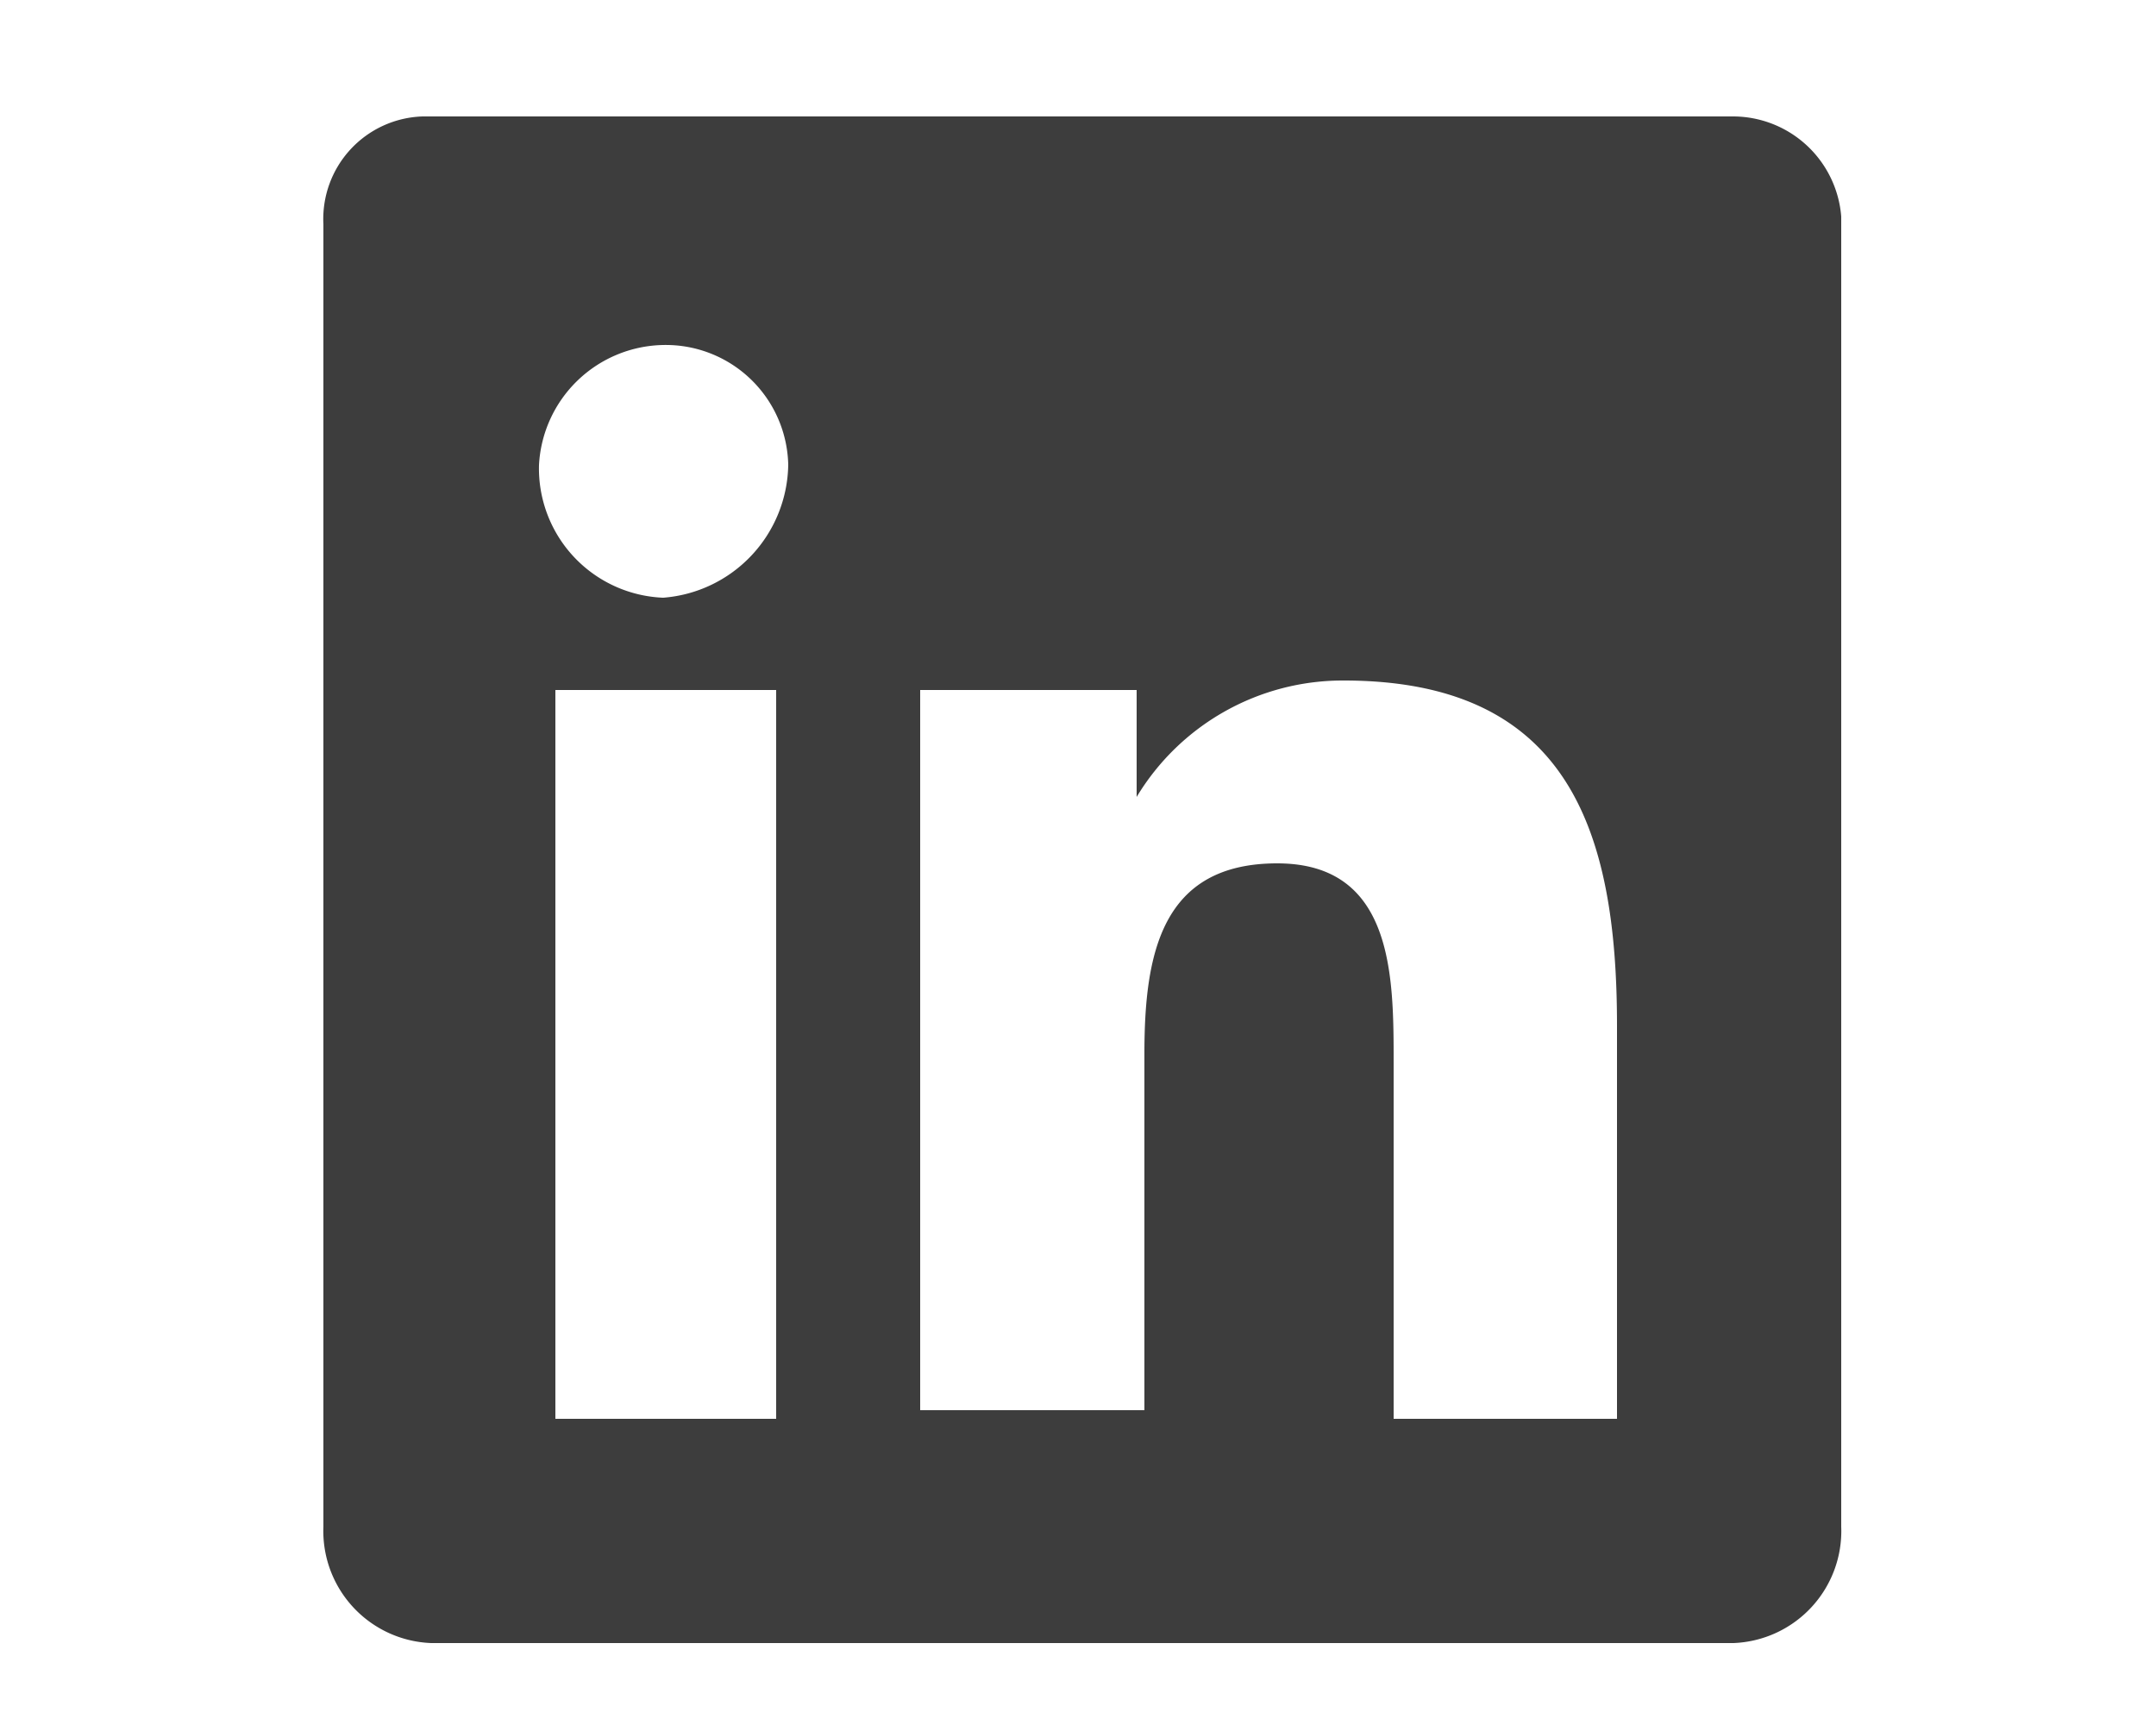
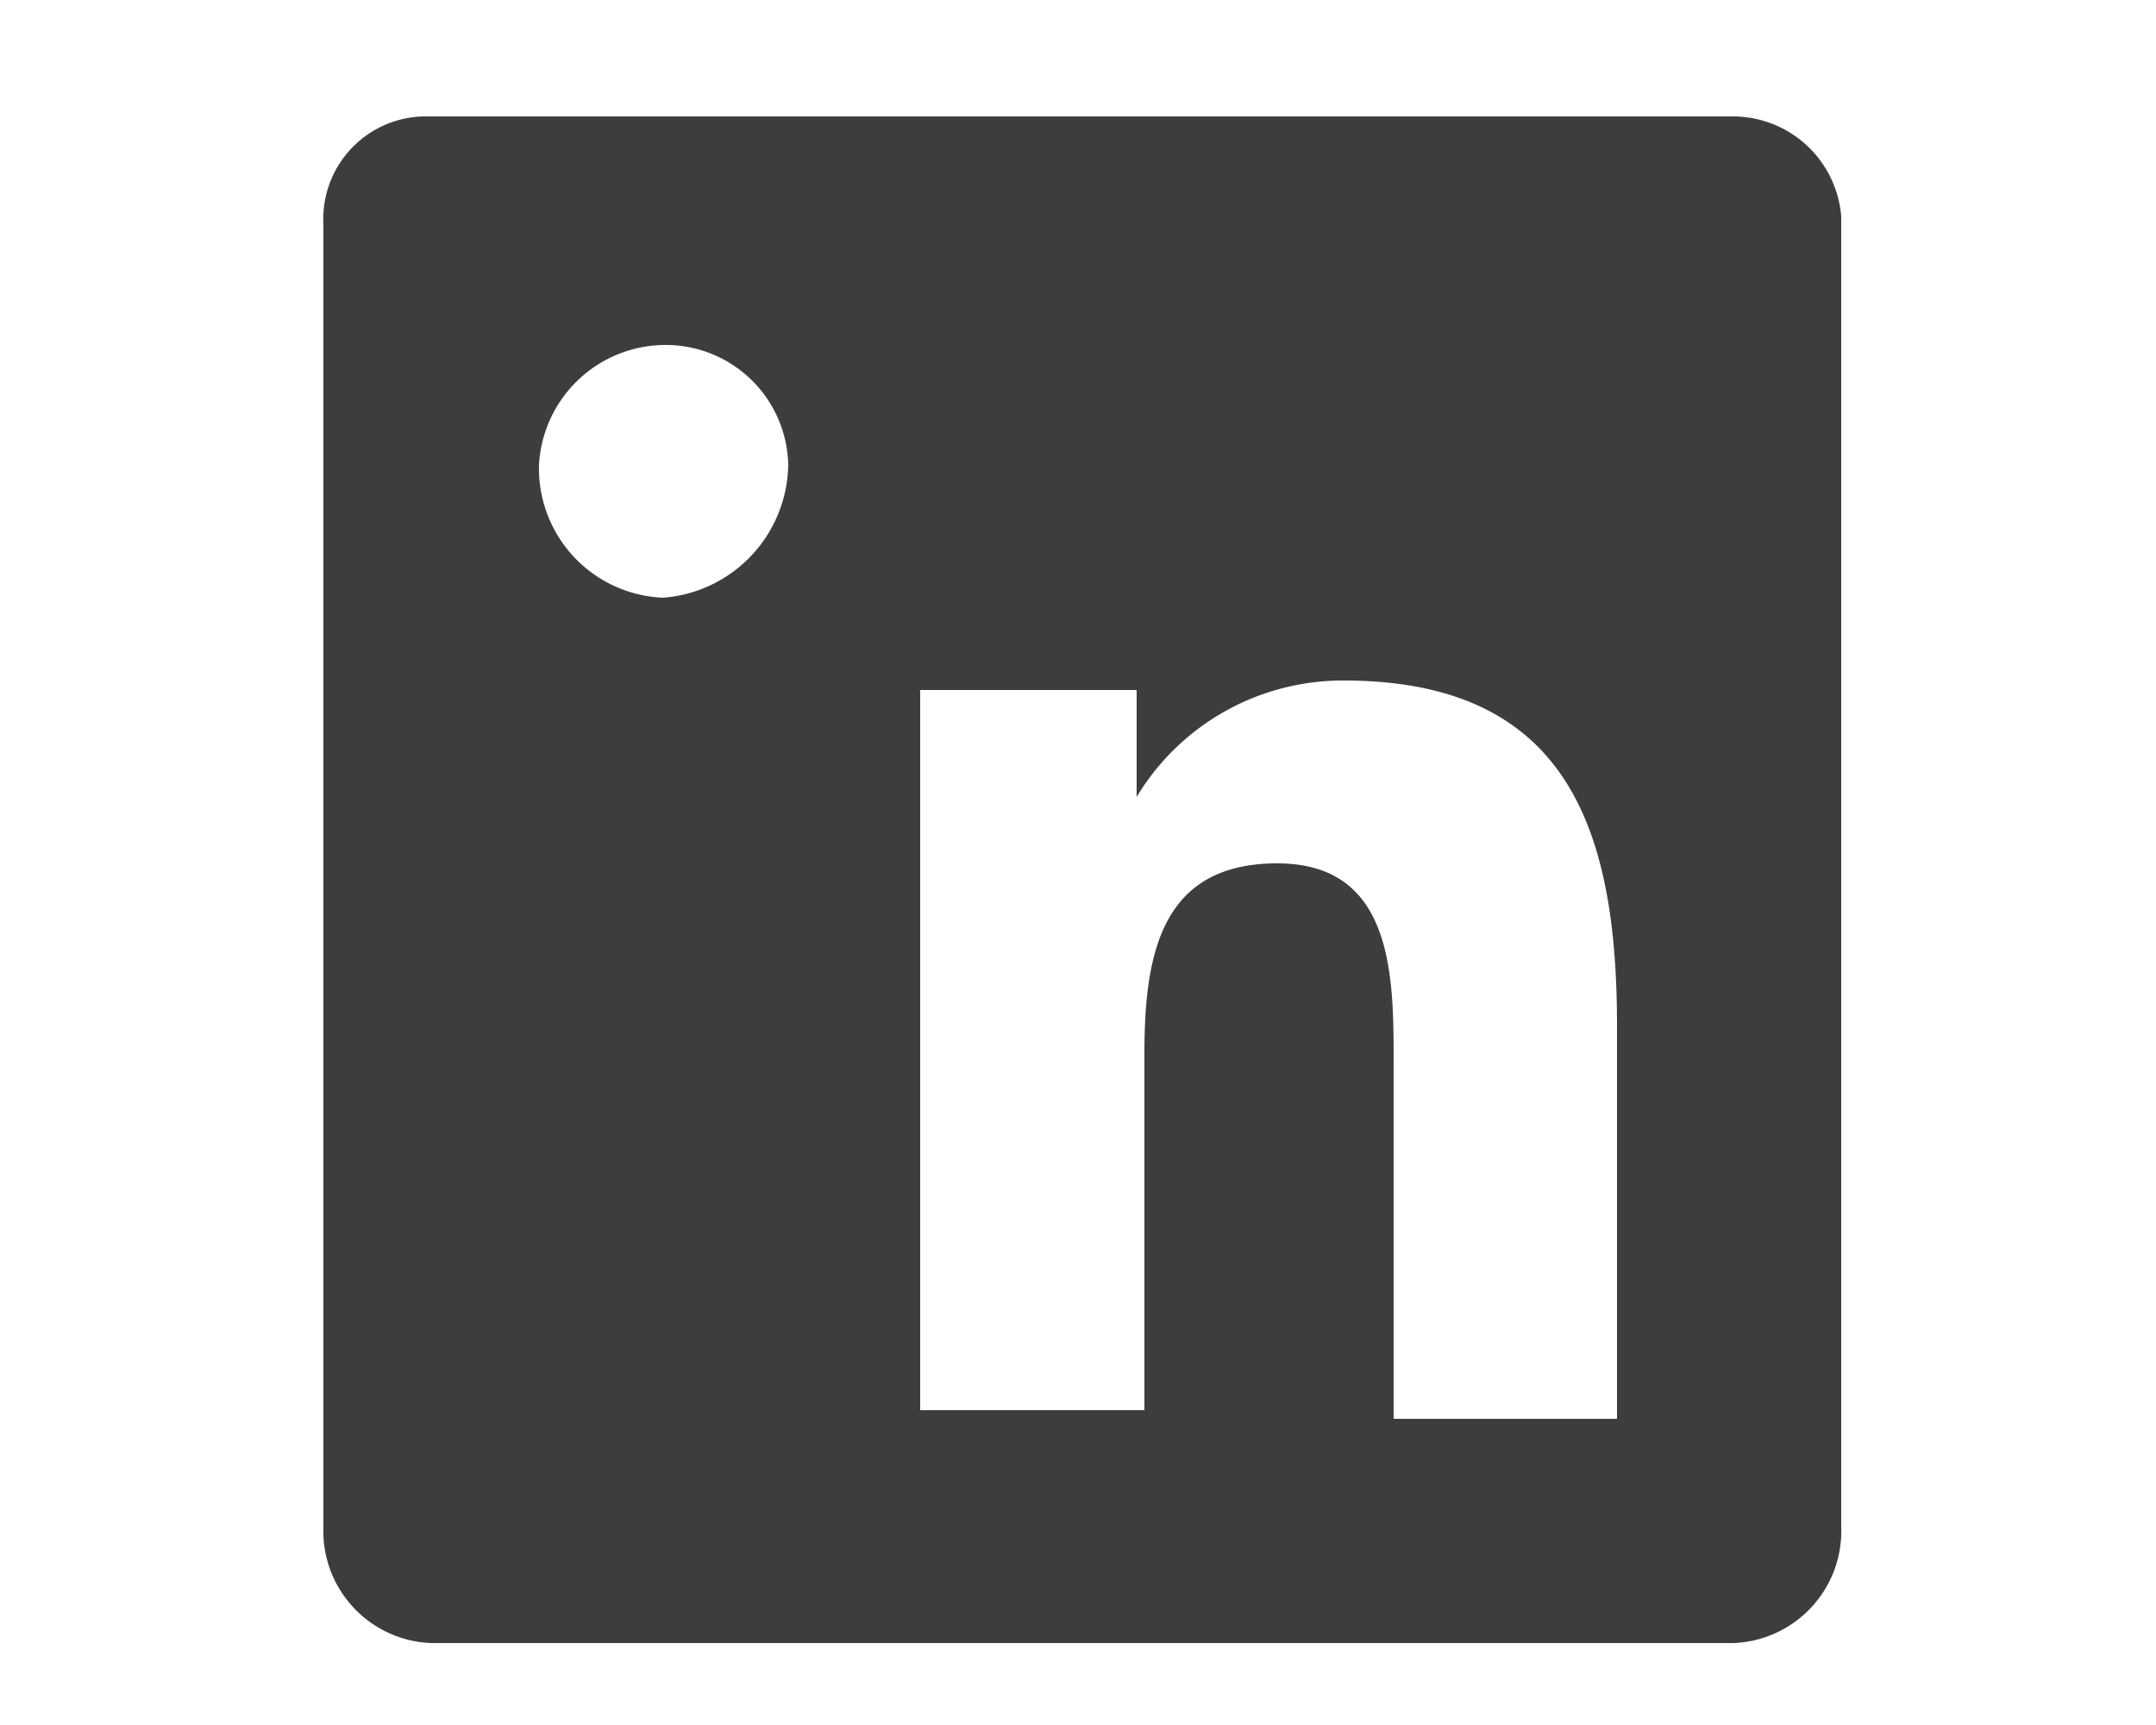
<svg xmlns="http://www.w3.org/2000/svg" id="Layer_1" data-name="Layer 1" viewBox="0 0 25 20">
  <defs>
    <style>.cls-1{fill:#3d3d3d;}</style>
  </defs>
-   <path class="cls-1" d="M20.1,1.35H4.9A1.19,1.19,0,0,0,3.75,2.6V17.7A1.3,1.3,0,0,0,5,19.05H20.1a1.3,1.3,0,0,0,1.25-1.35V2.51A1.26,1.26,0,0,0,20.1,1.35ZM9,16.45H6.44V8H9v8.46ZM7.69,6.93A1.5,1.5,0,0,1,6.25,5.39,1.47,1.47,0,0,1,7.69,4,1.42,1.42,0,0,1,9.14,5.39,1.57,1.57,0,0,1,7.69,6.93Zm11.06,9.52H16.16V12.32c0-1,0-2.31-1.35-2.31s-1.54,1.06-1.54,2.21v4.13h-2.6V8h2.51V9.24h0a2.79,2.79,0,0,1,2.4-1.35c2.6,0,3.17,1.73,3.17,4v4.52Z" />
+   <path class="cls-1" d="M20.1,1.35H4.9A1.19,1.19,0,0,0,3.75,2.6V17.7A1.3,1.3,0,0,0,5,19.05H20.1a1.3,1.3,0,0,0,1.25-1.35V2.51A1.26,1.26,0,0,0,20.1,1.35ZM9,16.45H6.44H9v8.46ZM7.69,6.93A1.5,1.5,0,0,1,6.25,5.39,1.47,1.47,0,0,1,7.69,4,1.42,1.42,0,0,1,9.14,5.39,1.57,1.57,0,0,1,7.69,6.93Zm11.06,9.52H16.16V12.32c0-1,0-2.31-1.35-2.31s-1.54,1.06-1.54,2.21v4.13h-2.6V8h2.51V9.24h0a2.79,2.79,0,0,1,2.4-1.35c2.6,0,3.17,1.73,3.17,4v4.52Z" />
</svg>